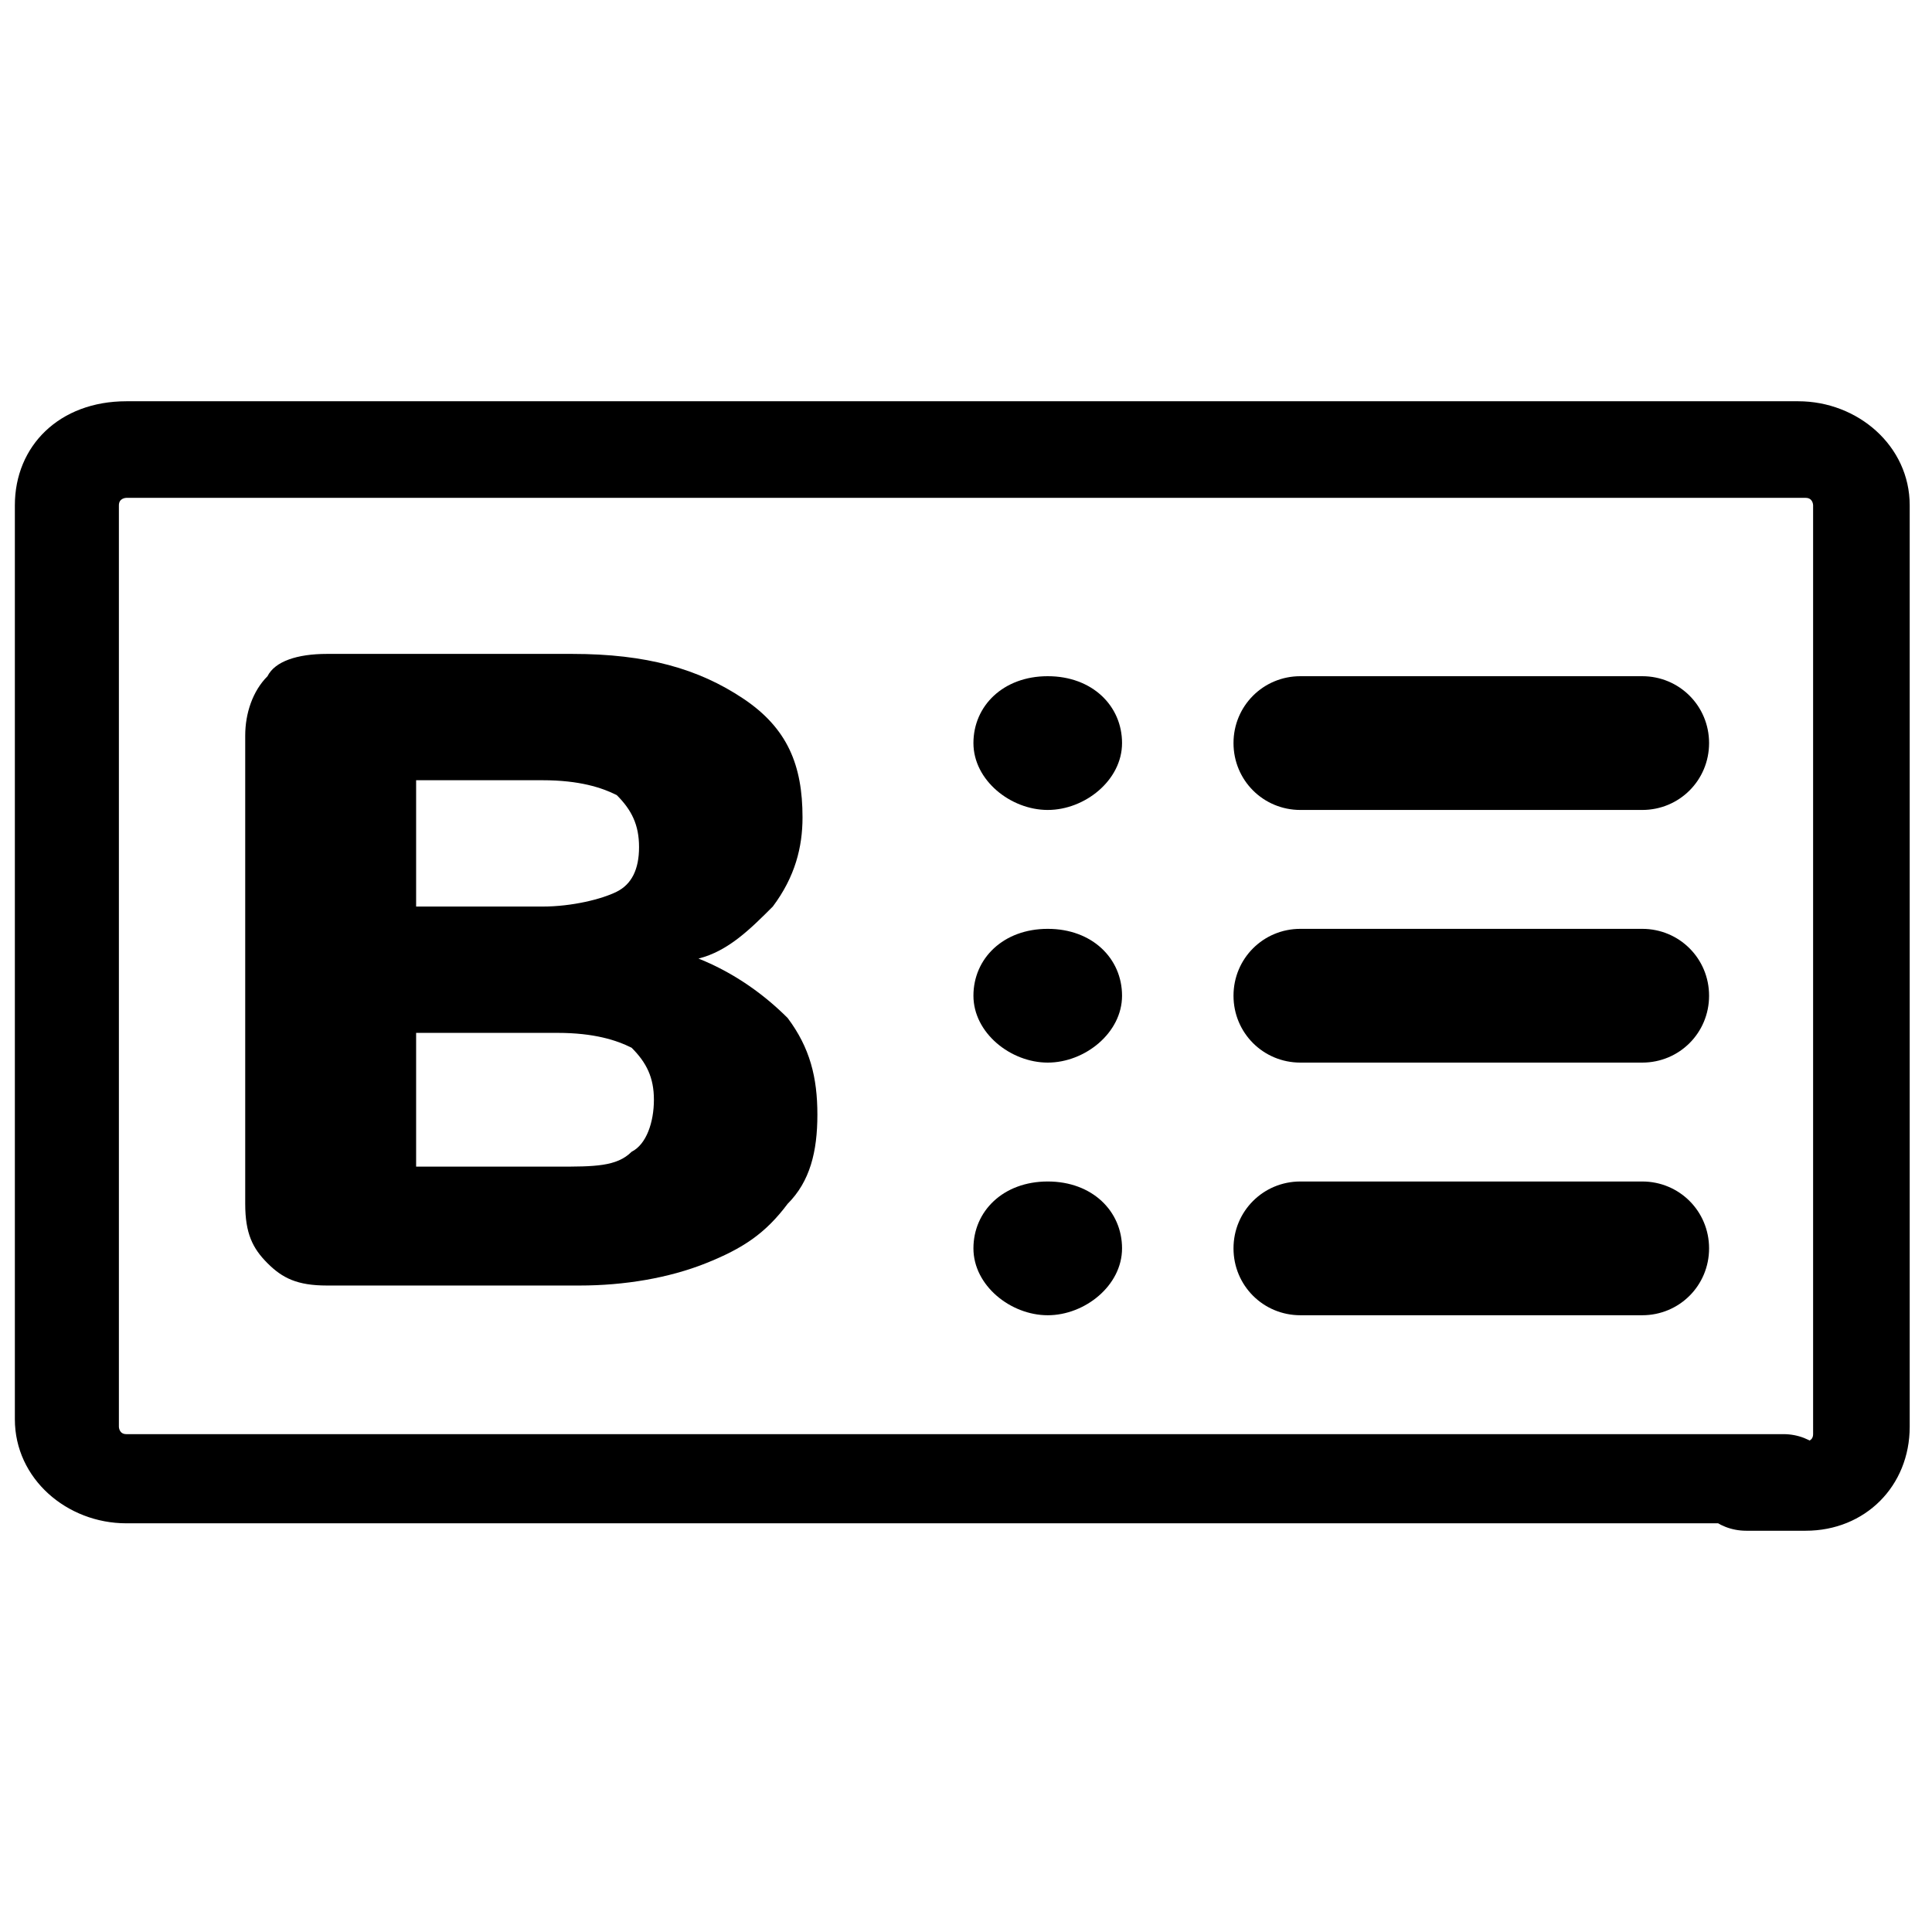
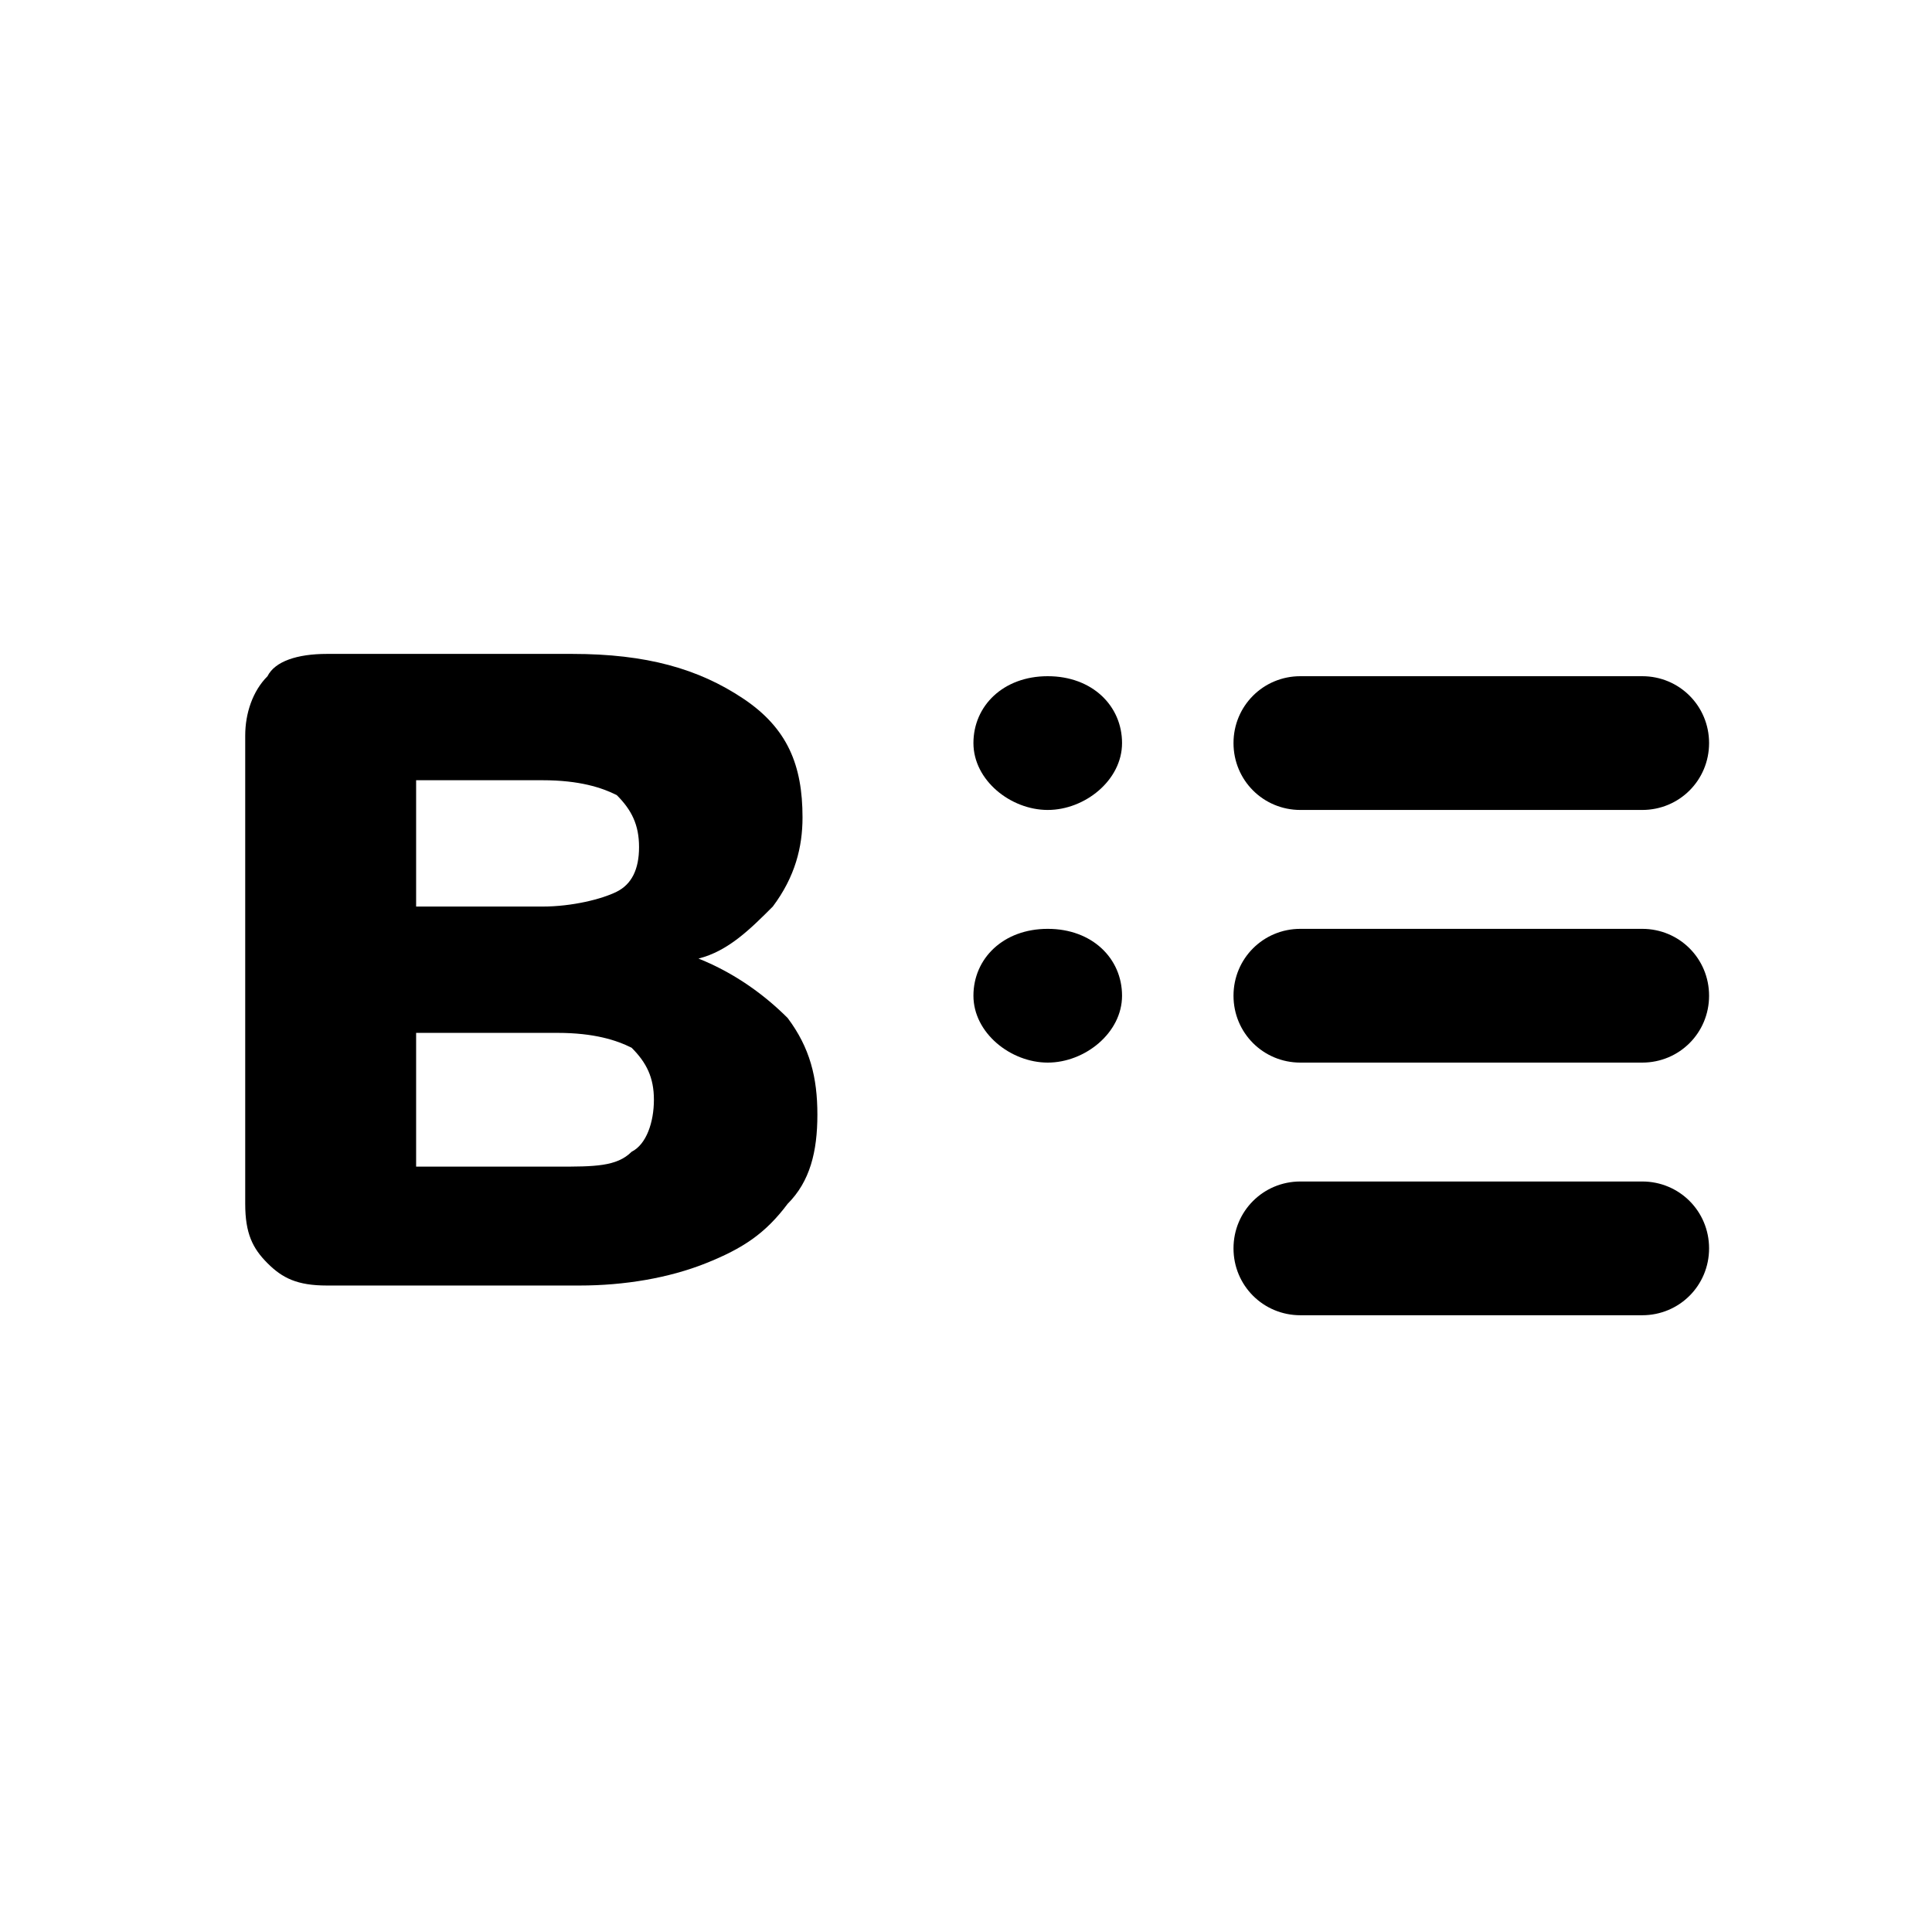
<svg xmlns="http://www.w3.org/2000/svg" version="1.1" id="Layer_1" x="0px" y="0px" viewBox="0 0 26 26" style="enable-background:new 0 0 26 26;" xml:space="preserve">
  <g>
-     <path d="M24.3,20.6h-0.8c-0.4,0-0.7-0.3-0.7-0.6c0-0.4,0.3-0.6,0.7-0.6h0.8c0,0,0.1,0,0.1-0.1V6.8c0,0,0-0.1-0.1-0.1H1.7   c0,0-0.1,0-0.1,0.1v12.4c0,0,0,0.1,0.1,0.1H24c0.4,0,0.7,0.3,0.7,0.6c0,0.4-0.3,0.6-0.7,0.6H1.7c-0.8,0-1.5-0.6-1.5-1.4V6.8   c0-0.8,0.6-1.4,1.5-1.4h22.5c0.8,0,1.5,0.6,1.5,1.4v12.4C25.7,20,25.1,20.6,24.3,20.6z" />
    <path d="M10.6,13.7c0.3,0.4,0.4,0.8,0.4,1.3c0,0.5-0.1,0.9-0.4,1.2c-0.3,0.4-0.6,0.6-1.1,0.8c-0.5,0.2-1.1,0.3-1.7,0.3H4.4   c-0.4,0-0.6-0.1-0.8-0.3c-0.2-0.2-0.3-0.4-0.3-0.8V9.9c0-0.3,0.1-0.6,0.3-0.8C3.7,8.9,4,8.8,4.4,8.8h3.3c1,0,1.7,0.2,2.3,0.6   c0.6,0.4,0.8,0.9,0.8,1.6c0,0.4-0.1,0.8-0.4,1.2c-0.3,0.3-0.6,0.6-1,0.7C9.9,13.1,10.3,13.4,10.6,13.7z M5.6,12.2h1.7   c0.4,0,0.8-0.1,1-0.2c0.2-0.1,0.3-0.3,0.3-0.6c0-0.3-0.1-0.5-0.3-0.7c-0.2-0.1-0.5-0.2-1-0.2H5.6V12.2z M8.5,15.5   c0.2-0.1,0.3-0.4,0.3-0.7c0-0.3-0.1-0.5-0.3-0.7c-0.2-0.1-0.5-0.2-1-0.2H5.6v1.8h1.9C8,15.7,8.3,15.7,8.5,15.5z" />
    <path d="M22.1,10.9h-4.6c-0.5,0-0.9-0.4-0.9-0.9c0-0.5,0.4-0.9,0.9-0.9h4.6c0.5,0,0.9,0.4,0.9,0.9S22.6,10.9,22.1,10.9z" />
    <path d="M22.1,14.3h-4.6c-0.5,0-0.9-0.4-0.9-0.9c0-0.5,0.4-0.9,0.9-0.9h4.6c0.5,0,0.9,0.4,0.9,0.9C23,13.9,22.6,14.3,22.1,14.3z" />
    <path d="M22.1,17.7h-4.6c-0.5,0-0.9-0.4-0.9-0.9c0-0.5,0.4-0.9,0.9-0.9h4.6c0.5,0,0.9,0.4,0.9,0.9C23,17.3,22.6,17.7,22.1,17.7z" />
    <path d="M14.1,10.9c0.5,0,1-0.4,1-0.9c0-0.5-0.4-0.9-1-0.9s-1,0.4-1,0.9C13.1,10.5,13.6,10.9,14.1,10.9z" />
    <path d="M14.1,14.3c0.5,0,1-0.4,1-0.9c0-0.5-0.4-0.9-1-0.9s-1,0.4-1,0.9C13.1,13.9,13.6,14.3,14.1,14.3z" />
-     <path d="M14.1,17.7c0.5,0,1-0.4,1-0.9c0-0.5-0.4-0.9-1-0.9s-1,0.4-1,0.9C13.1,17.3,13.6,17.7,14.1,17.7z" />
  </g>
</svg>